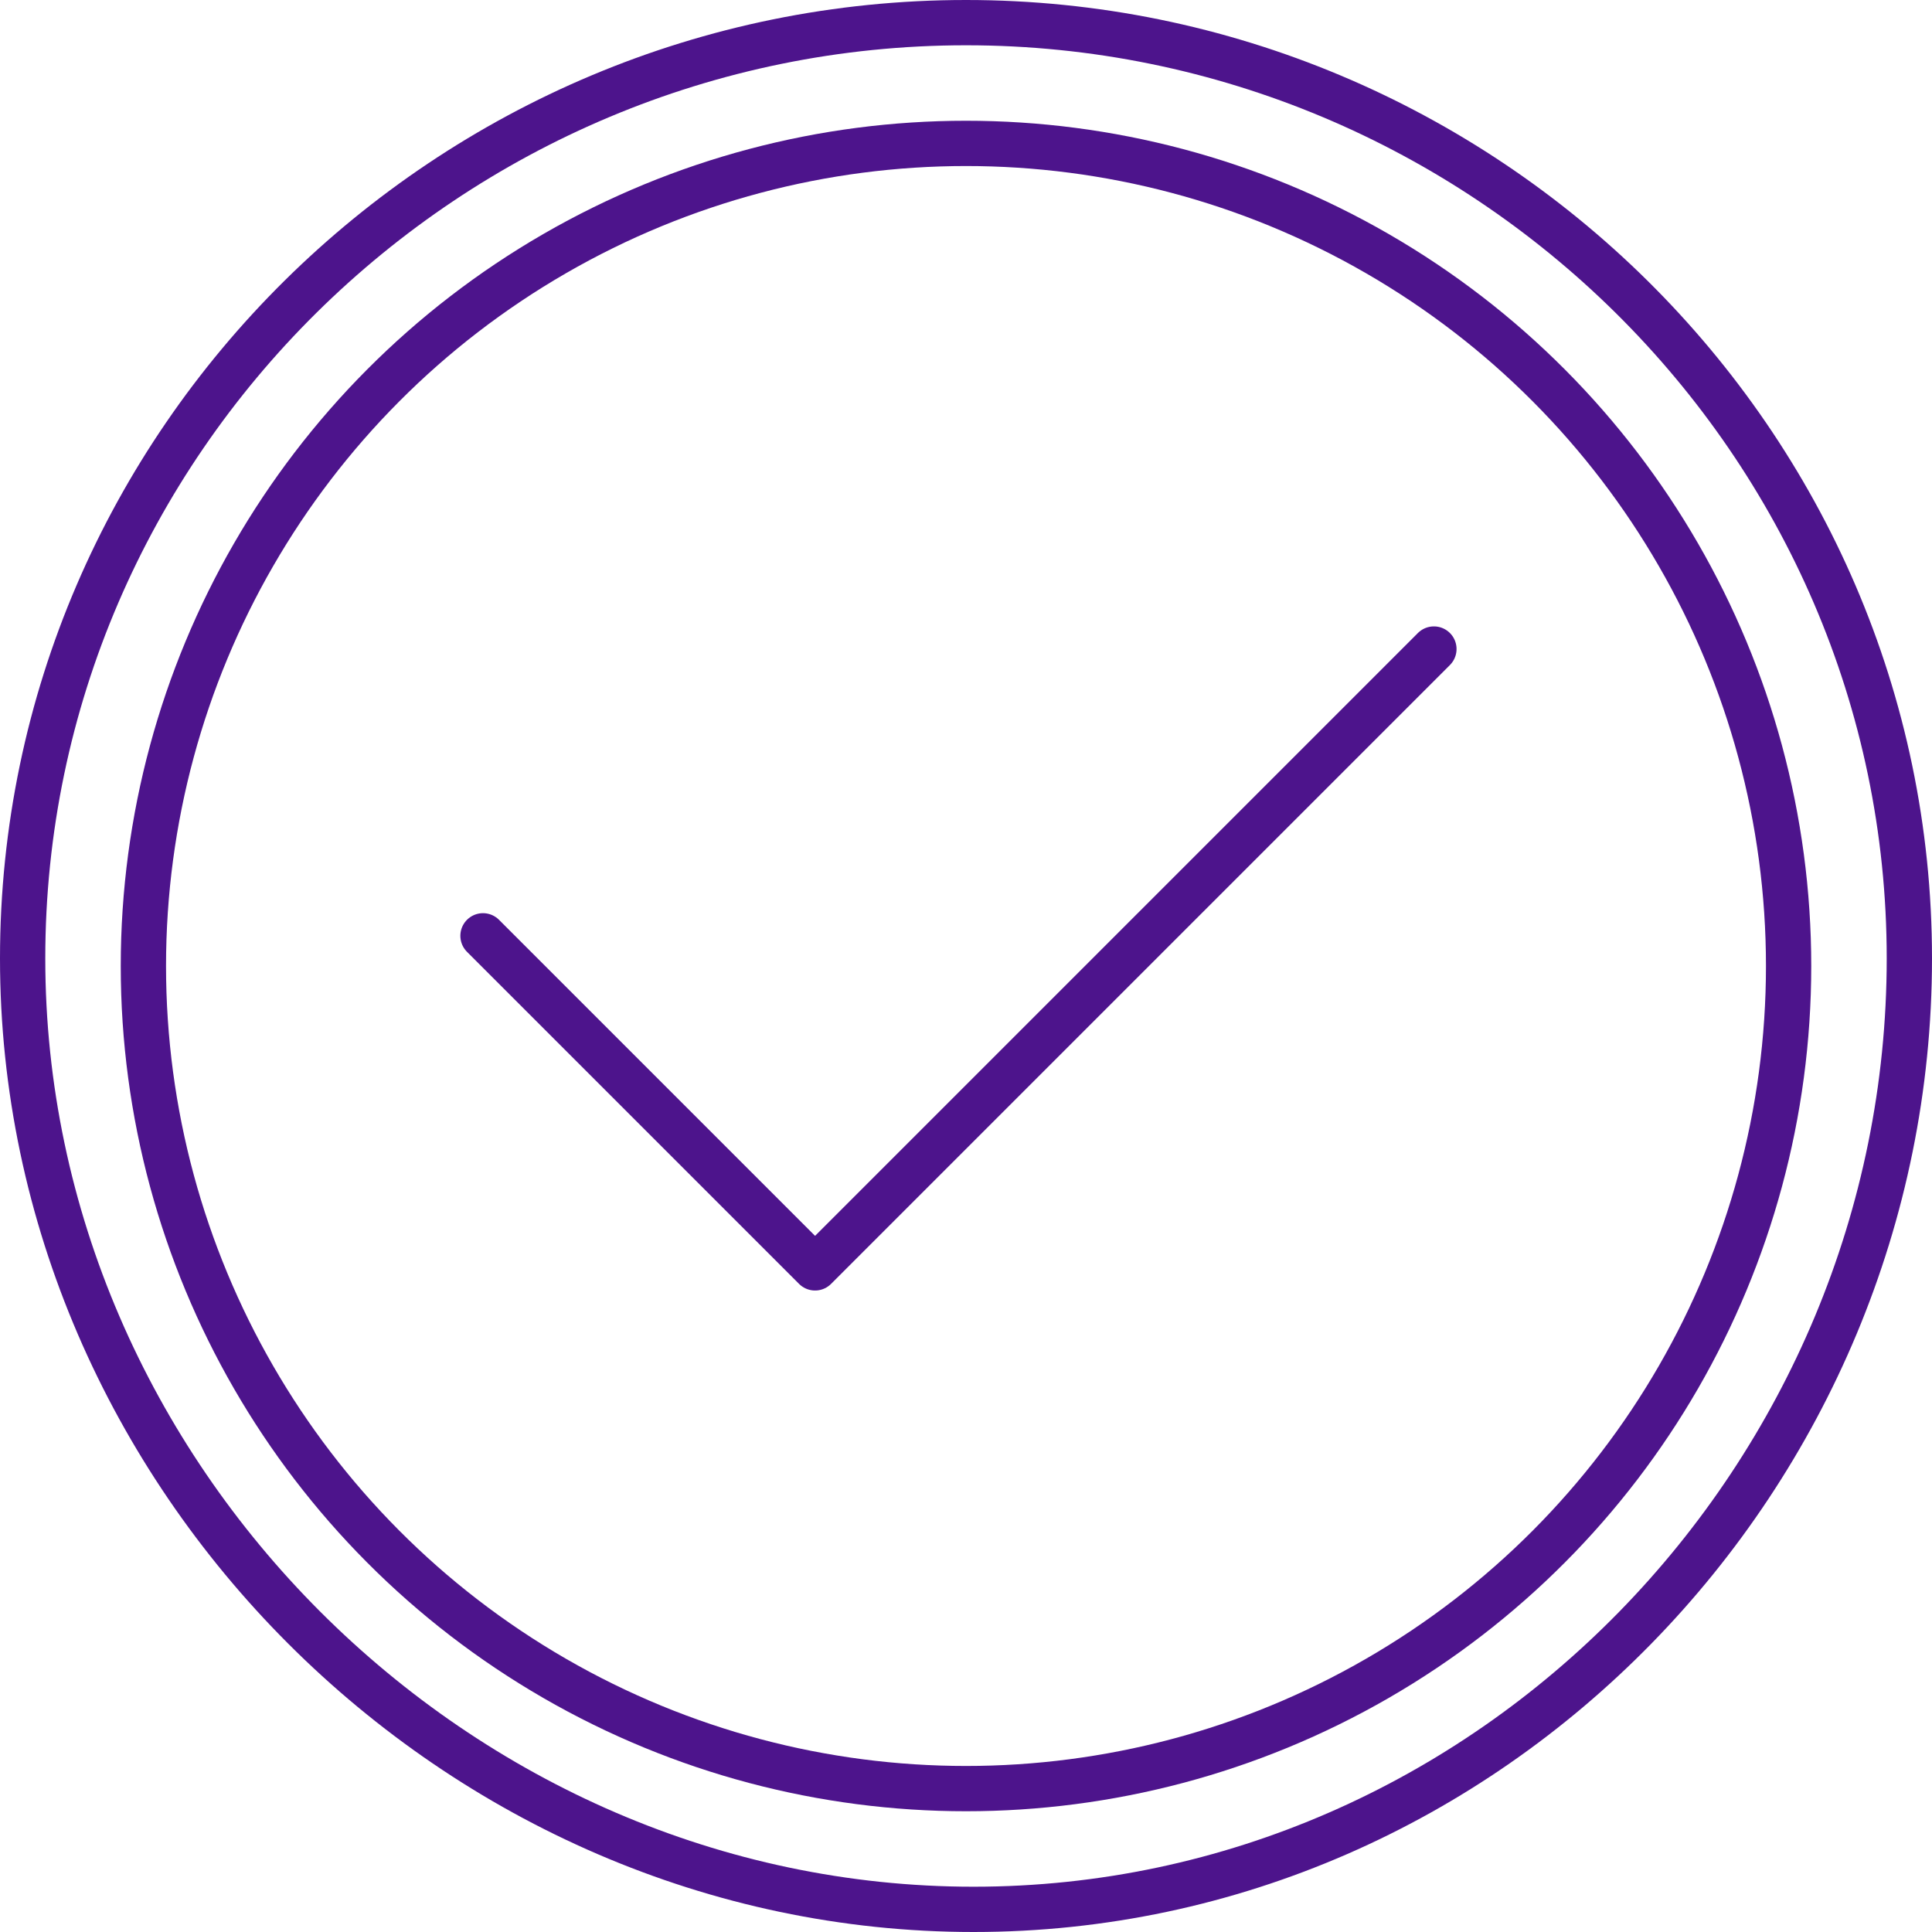
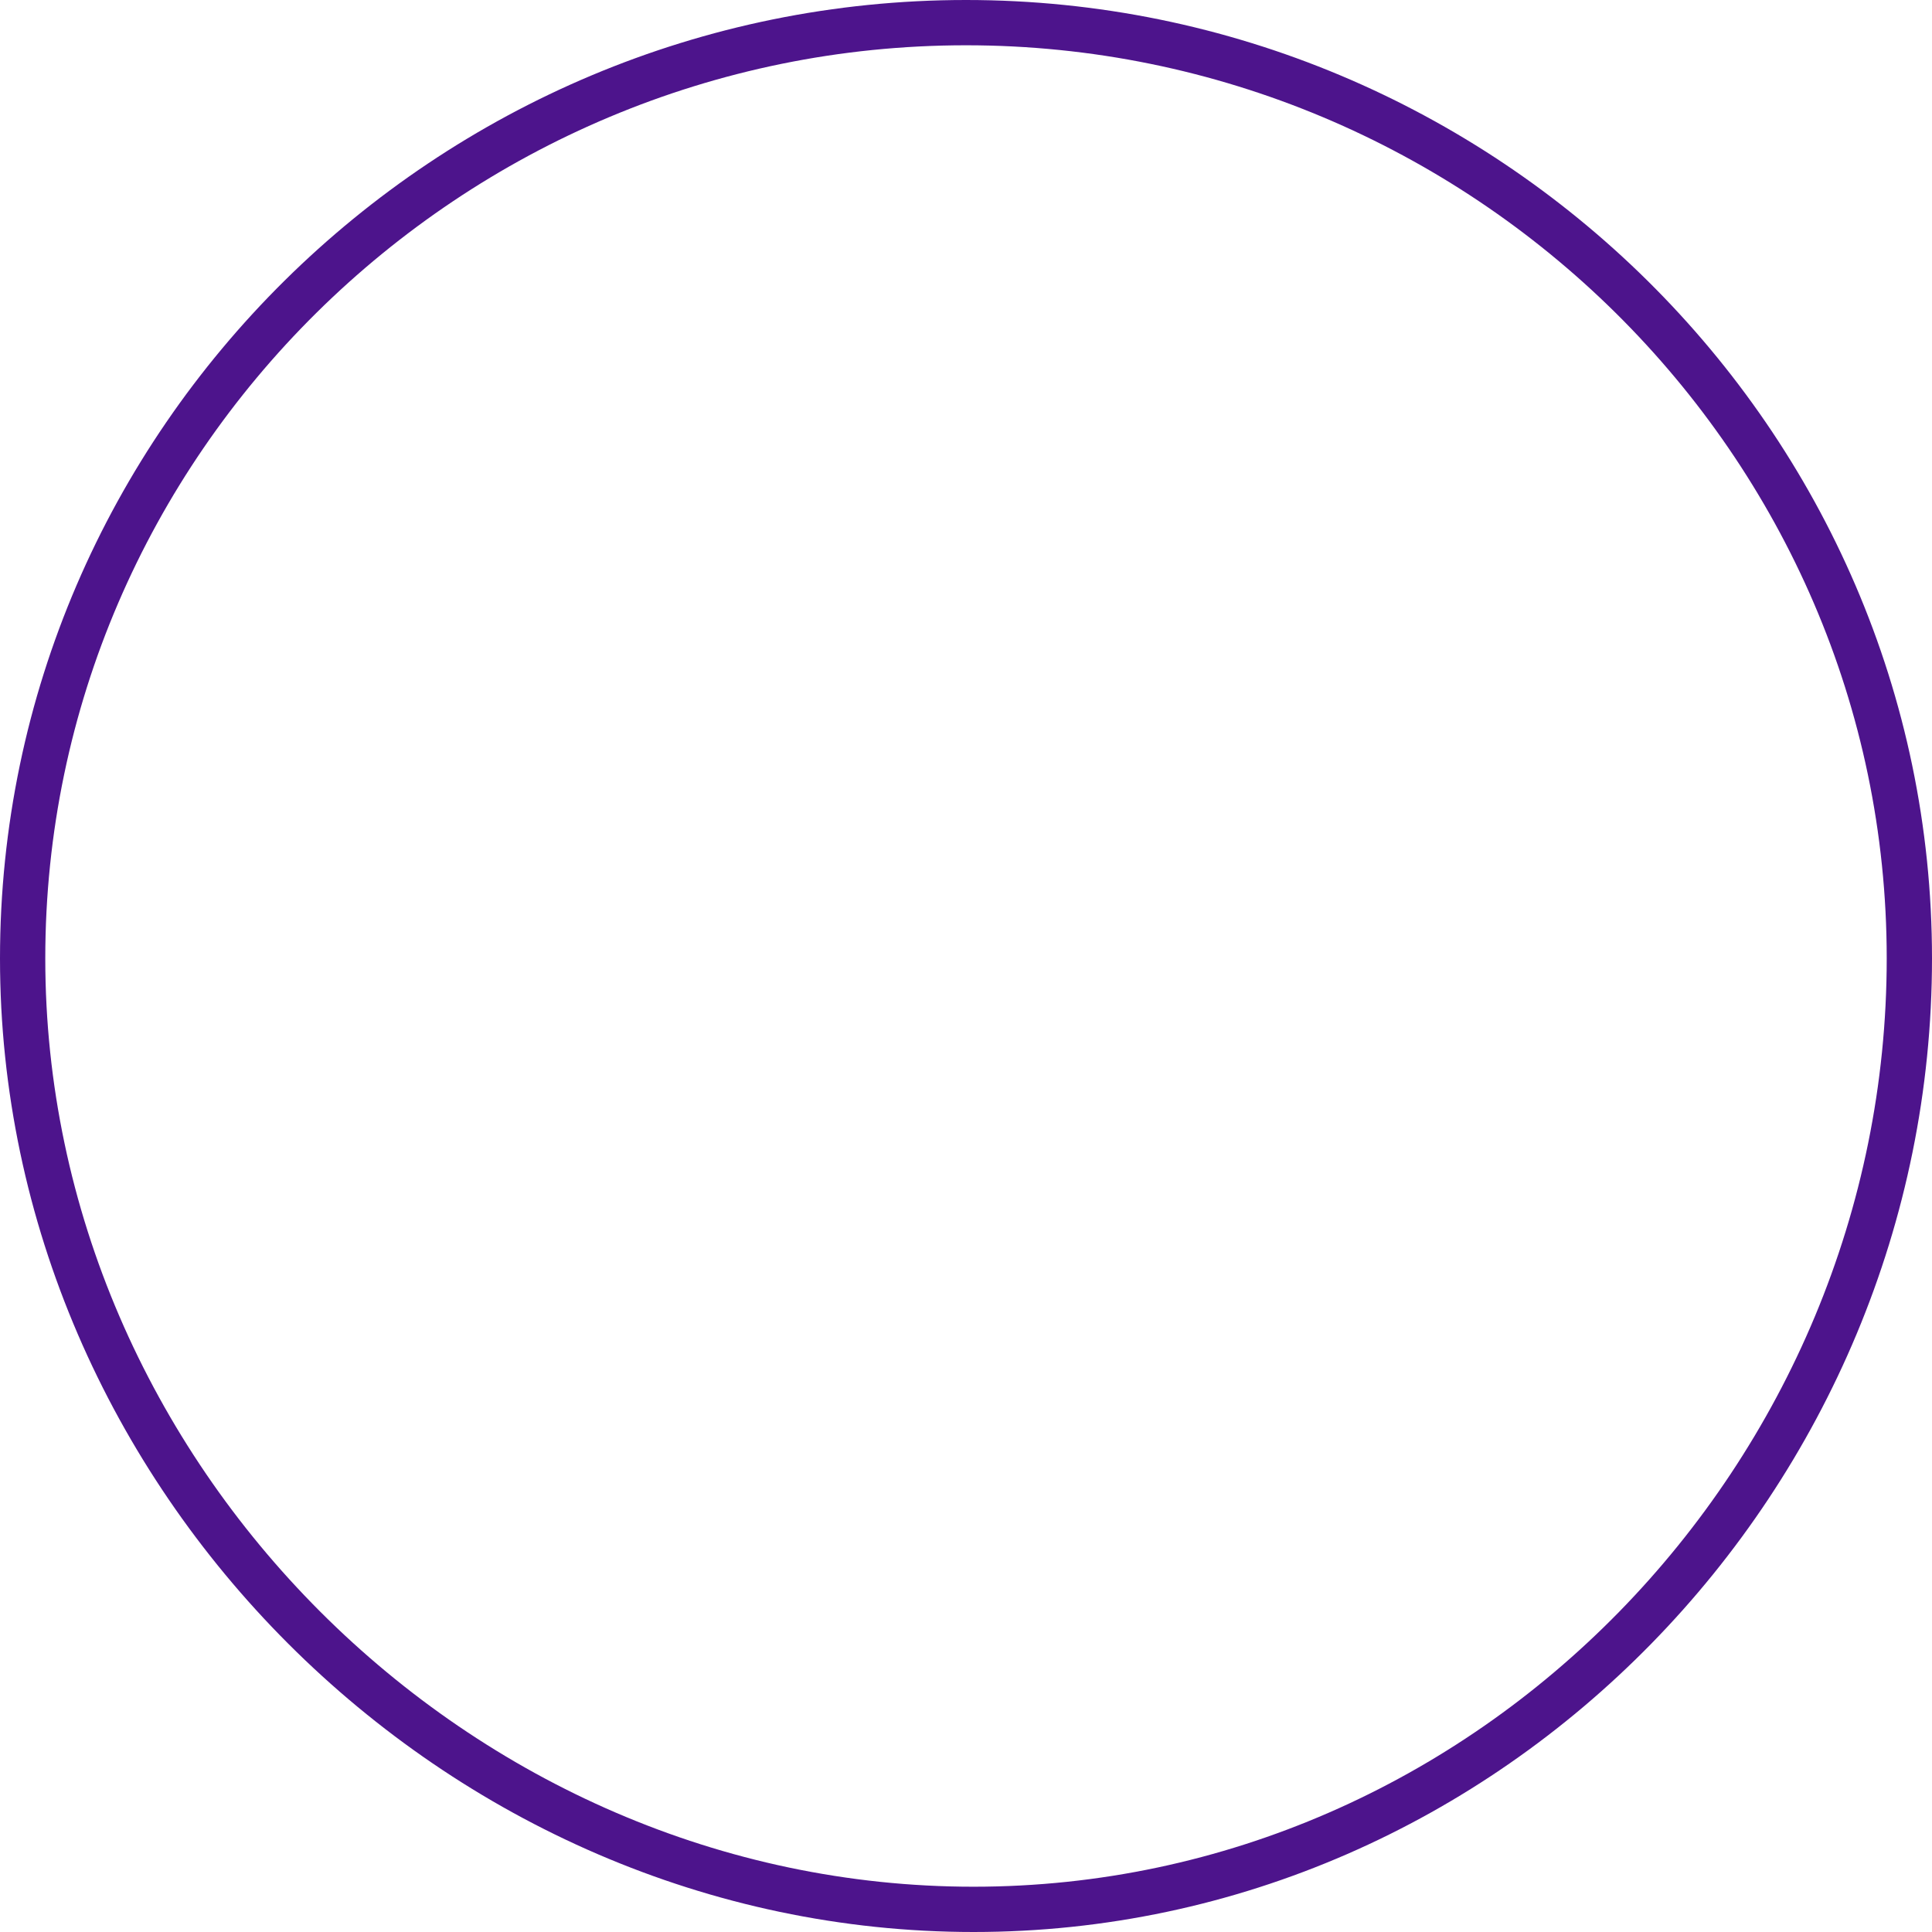
<svg xmlns="http://www.w3.org/2000/svg" id="Icons" viewBox="0 0 128 128">
  <defs>
    <style>.cls-1{fill:none;stroke:#4d148c;stroke-linecap:round;stroke-linejoin:round;stroke-width:3px;}</style>
  </defs>
  <path class="cls-1" d="M64,1.5c34.242,0,62.5,27.758,62.5,62s-27.758,63-62,63-63-28.758-63-63S29.758,1.5,64,1.5Z" />
-   <circle class="cls-1" cx="64" cy="64" r="54.5" />
-   <polyline class="cls-1" points="32 62 54 84 95 43" />
</svg>